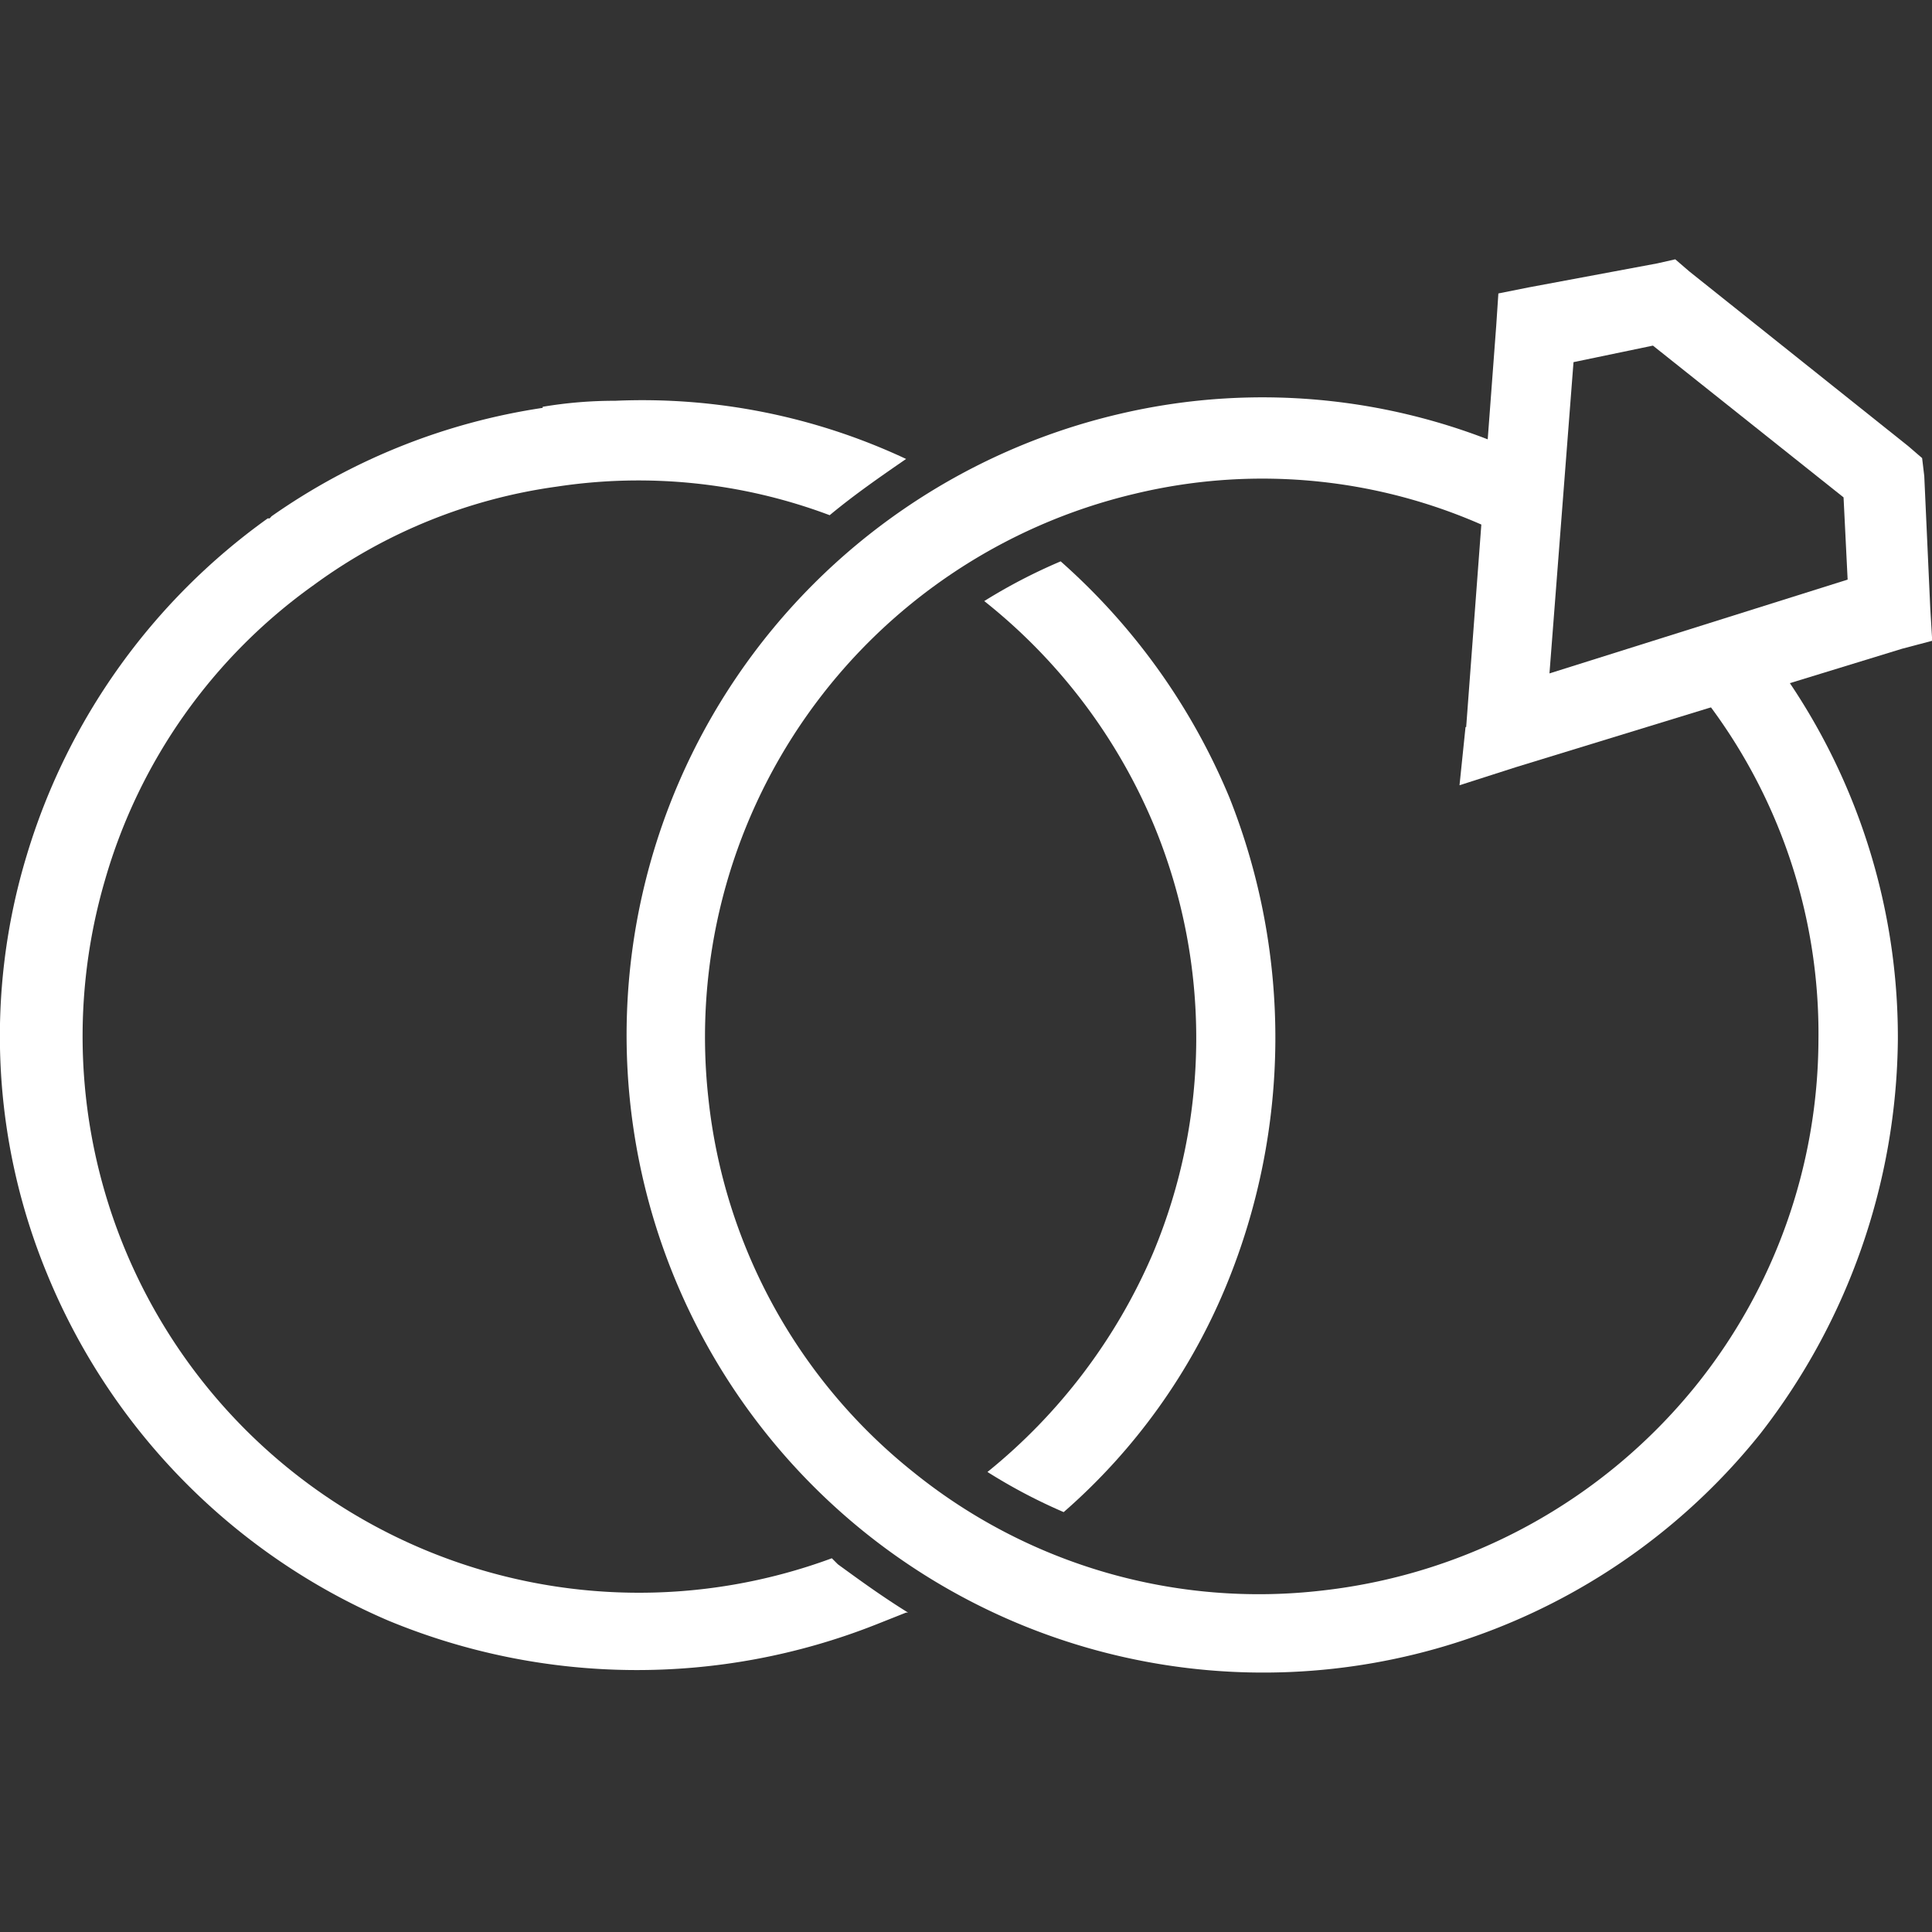
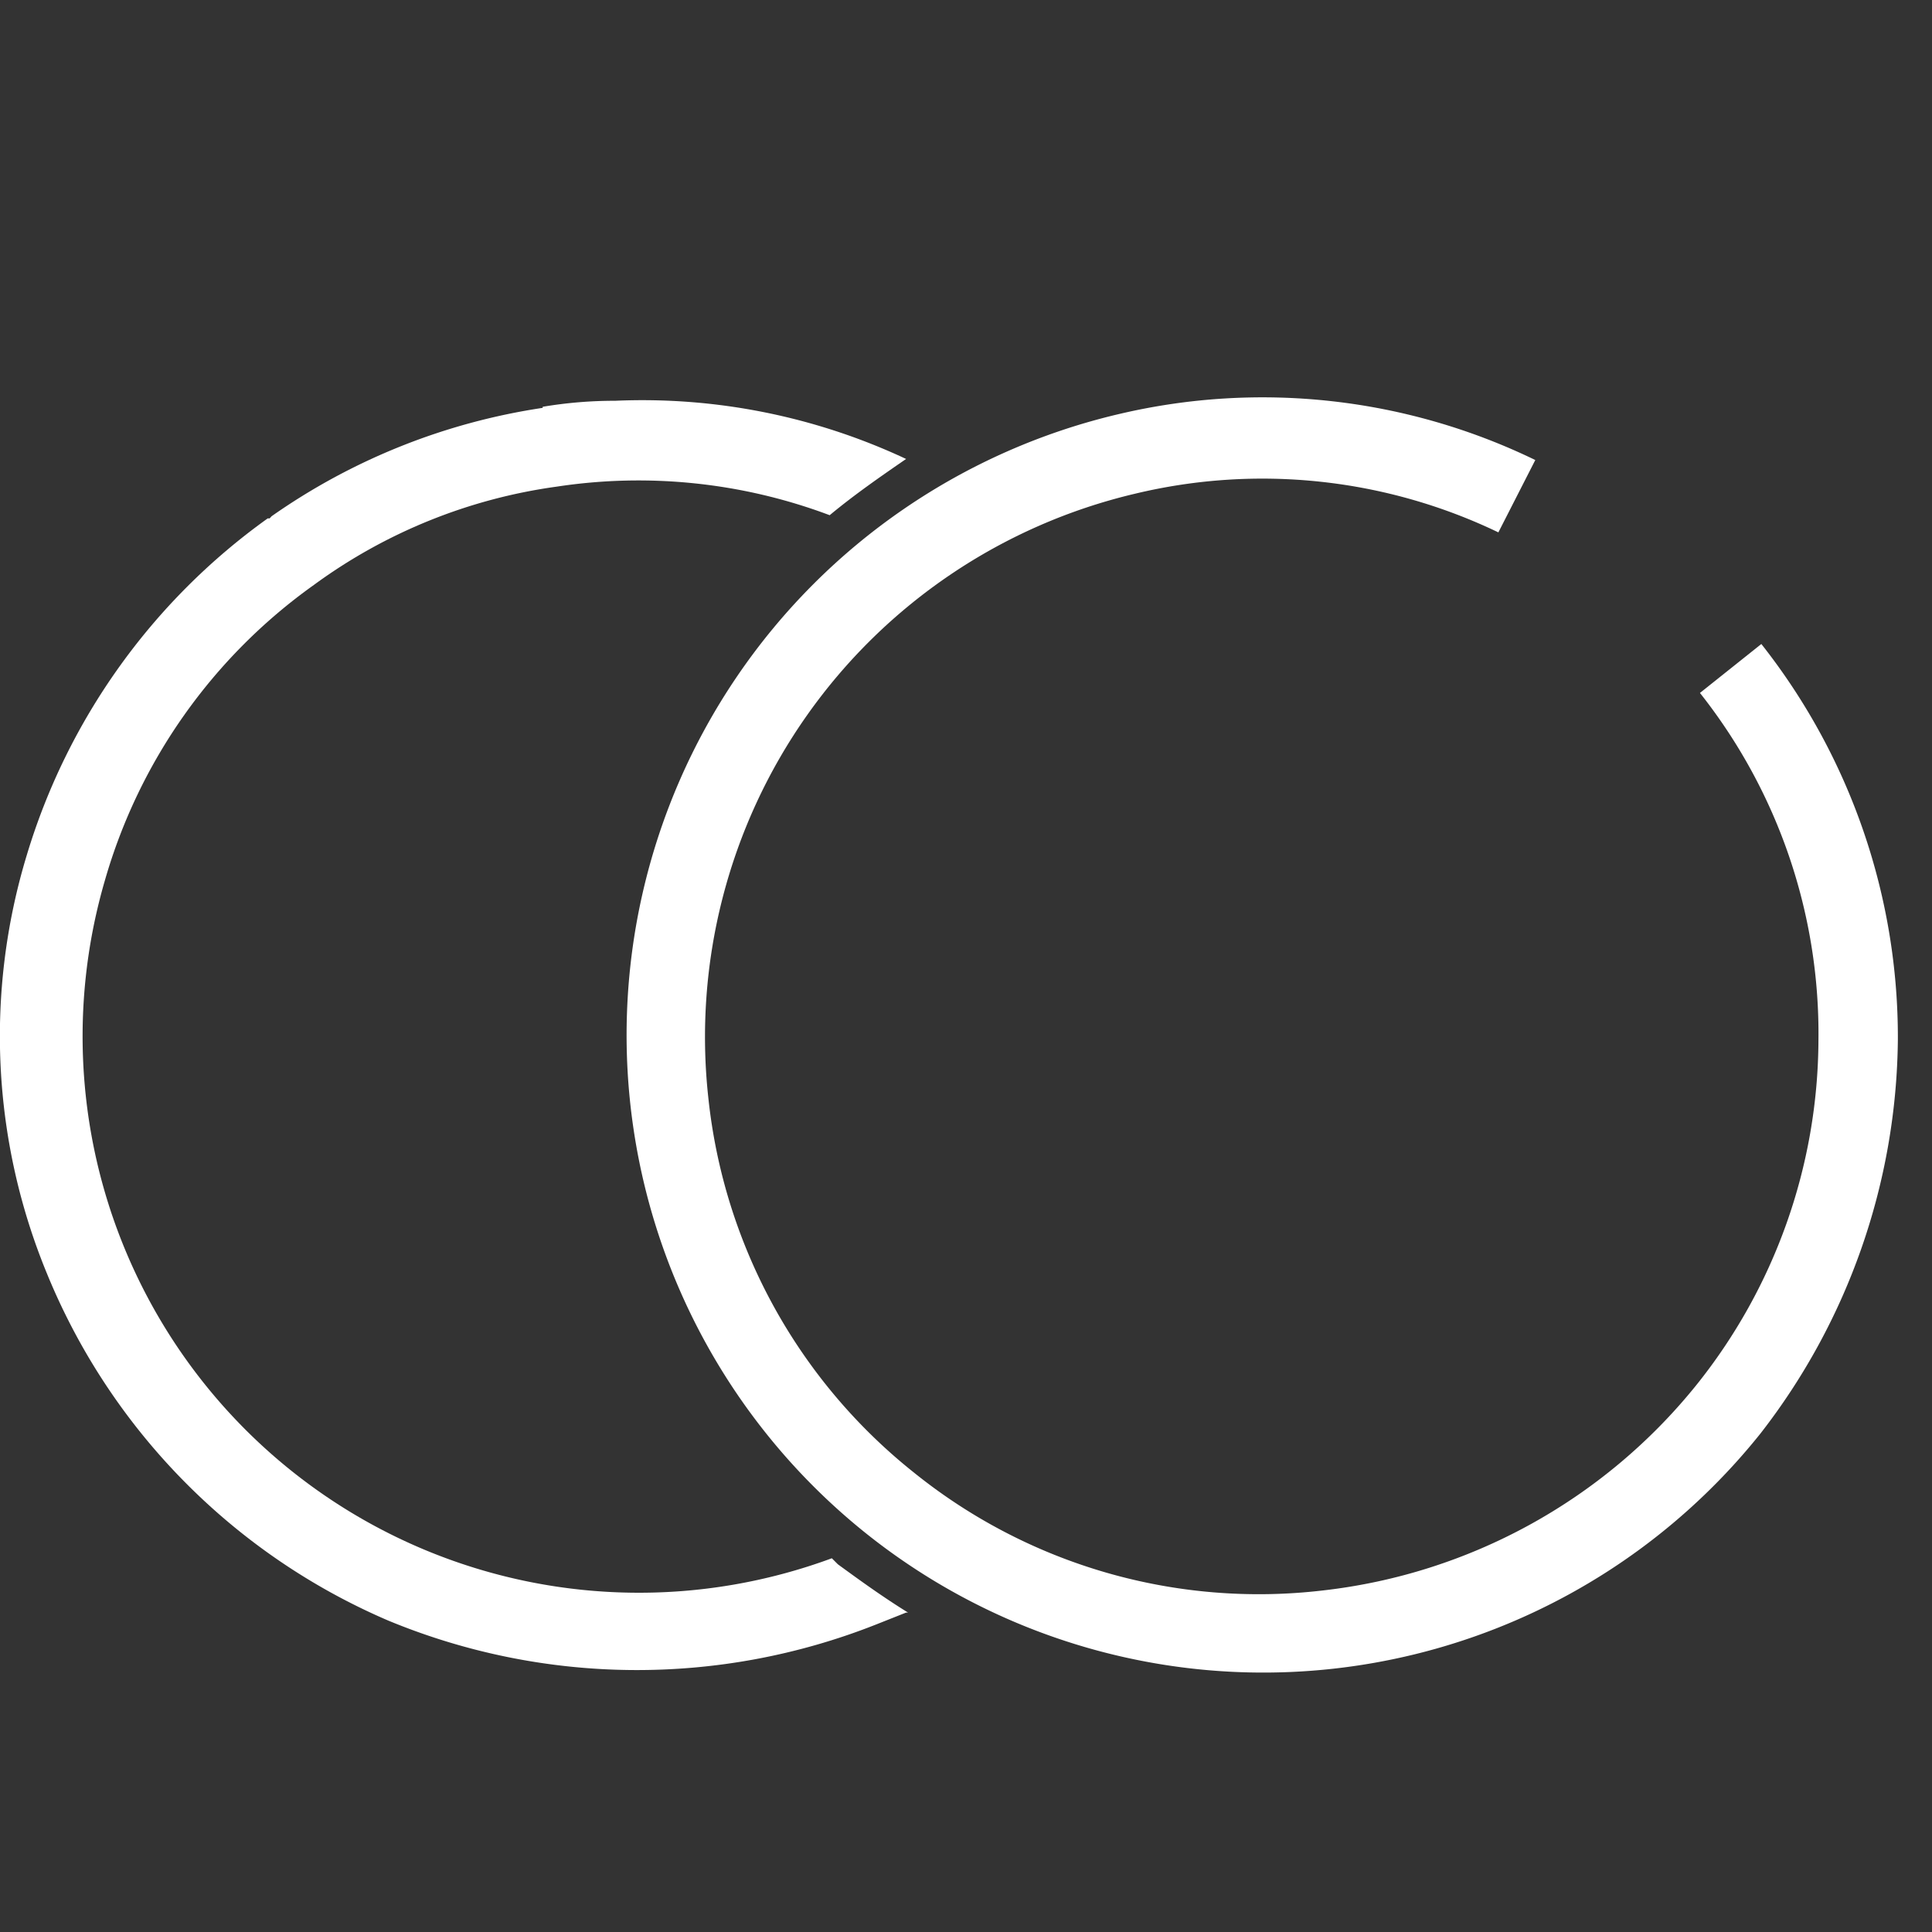
<svg xmlns="http://www.w3.org/2000/svg" id="Layer_1" data-name="Layer 1" viewBox="0 0 90 90">
  <rect x="0" y="0" width="90" height="90" fill="#333333" stroke="none" />
  <defs>
    <style>.cls-1{fill:#fff;}</style>
  </defs>
  <path class="cls-1" d="M38.75,72.59A25.92,25.92,0,0,1,4.89,41a25.54,25.54,0,0,1,9.73-13.75h0a24.86,24.86,0,0,1,11.31-4.58A25.32,25.32,0,0,1,38.65,24c1.13-.94,2.34-1.78,3.56-2.62a28.93,28.93,0,0,0-13.56-2.71h0a20.08,20.08,0,0,0-3.37.28V19a29.6,29.6,0,0,0-12.63,5.05h0l-.09.1h-.09A29.86,29.86,0,0,0,1.24,39.86a29,29,0,0,0,.94,19.45,29.91,29.91,0,0,0,15.9,16.18,30.28,30.28,0,0,0,22.72.19l1.41-.56h.09c-1.21-.75-2.24-1.5-3.27-2.25Z" />
-   <path class="cls-1" d="M57.27,37.15a30.09,30.09,0,0,0-7.86-11A25.7,25.7,0,0,0,45.85,28,26.22,26.22,0,0,1,53.8,38.55a25.93,25.93,0,0,1-.09,19.83A26.5,26.5,0,0,1,46,68.57a25.59,25.59,0,0,0,3.55,1.87,28.32,28.32,0,0,0,7.58-10.57A30.29,30.29,0,0,0,57.27,37.15Z" />
-   <path class="cls-1" d="M68.3,33.87l1.4-18.7.1-1.5,1.4-.28,6-1.12.84-.19.65.56,10.2,8.14.65.56.1.84.28,6.17.09,1.5-1.4.37-18,5.52-2.62.84.28-2.71Zm5-17-1.12,14.5L86.07,27l-.19-3.83L77,16.1Z" />
  <path class="cls-1" d="M69.8,24.8A25.39,25.39,0,0,0,52.87,23,26,26,0,0,0,33,51.17a25.75,25.75,0,0,0,9.54,17.4h0a25.6,25.6,0,0,0,19.08,5.52A26.11,26.11,0,0,0,79,64.55h0a25.83,25.83,0,0,0,5.71-16.09,25.55,25.55,0,0,0-5.52-16.18L82.05,30a29.58,29.58,0,0,1,6.36,18.42A30.33,30.33,0,0,1,82,66.79h0a29.65,29.65,0,0,1-41.72,4.59h0a29.72,29.72,0,0,1,11.88-52.1,29.11,29.11,0,0,1,19.36,2.15L69.8,24.8Z" />
</svg>